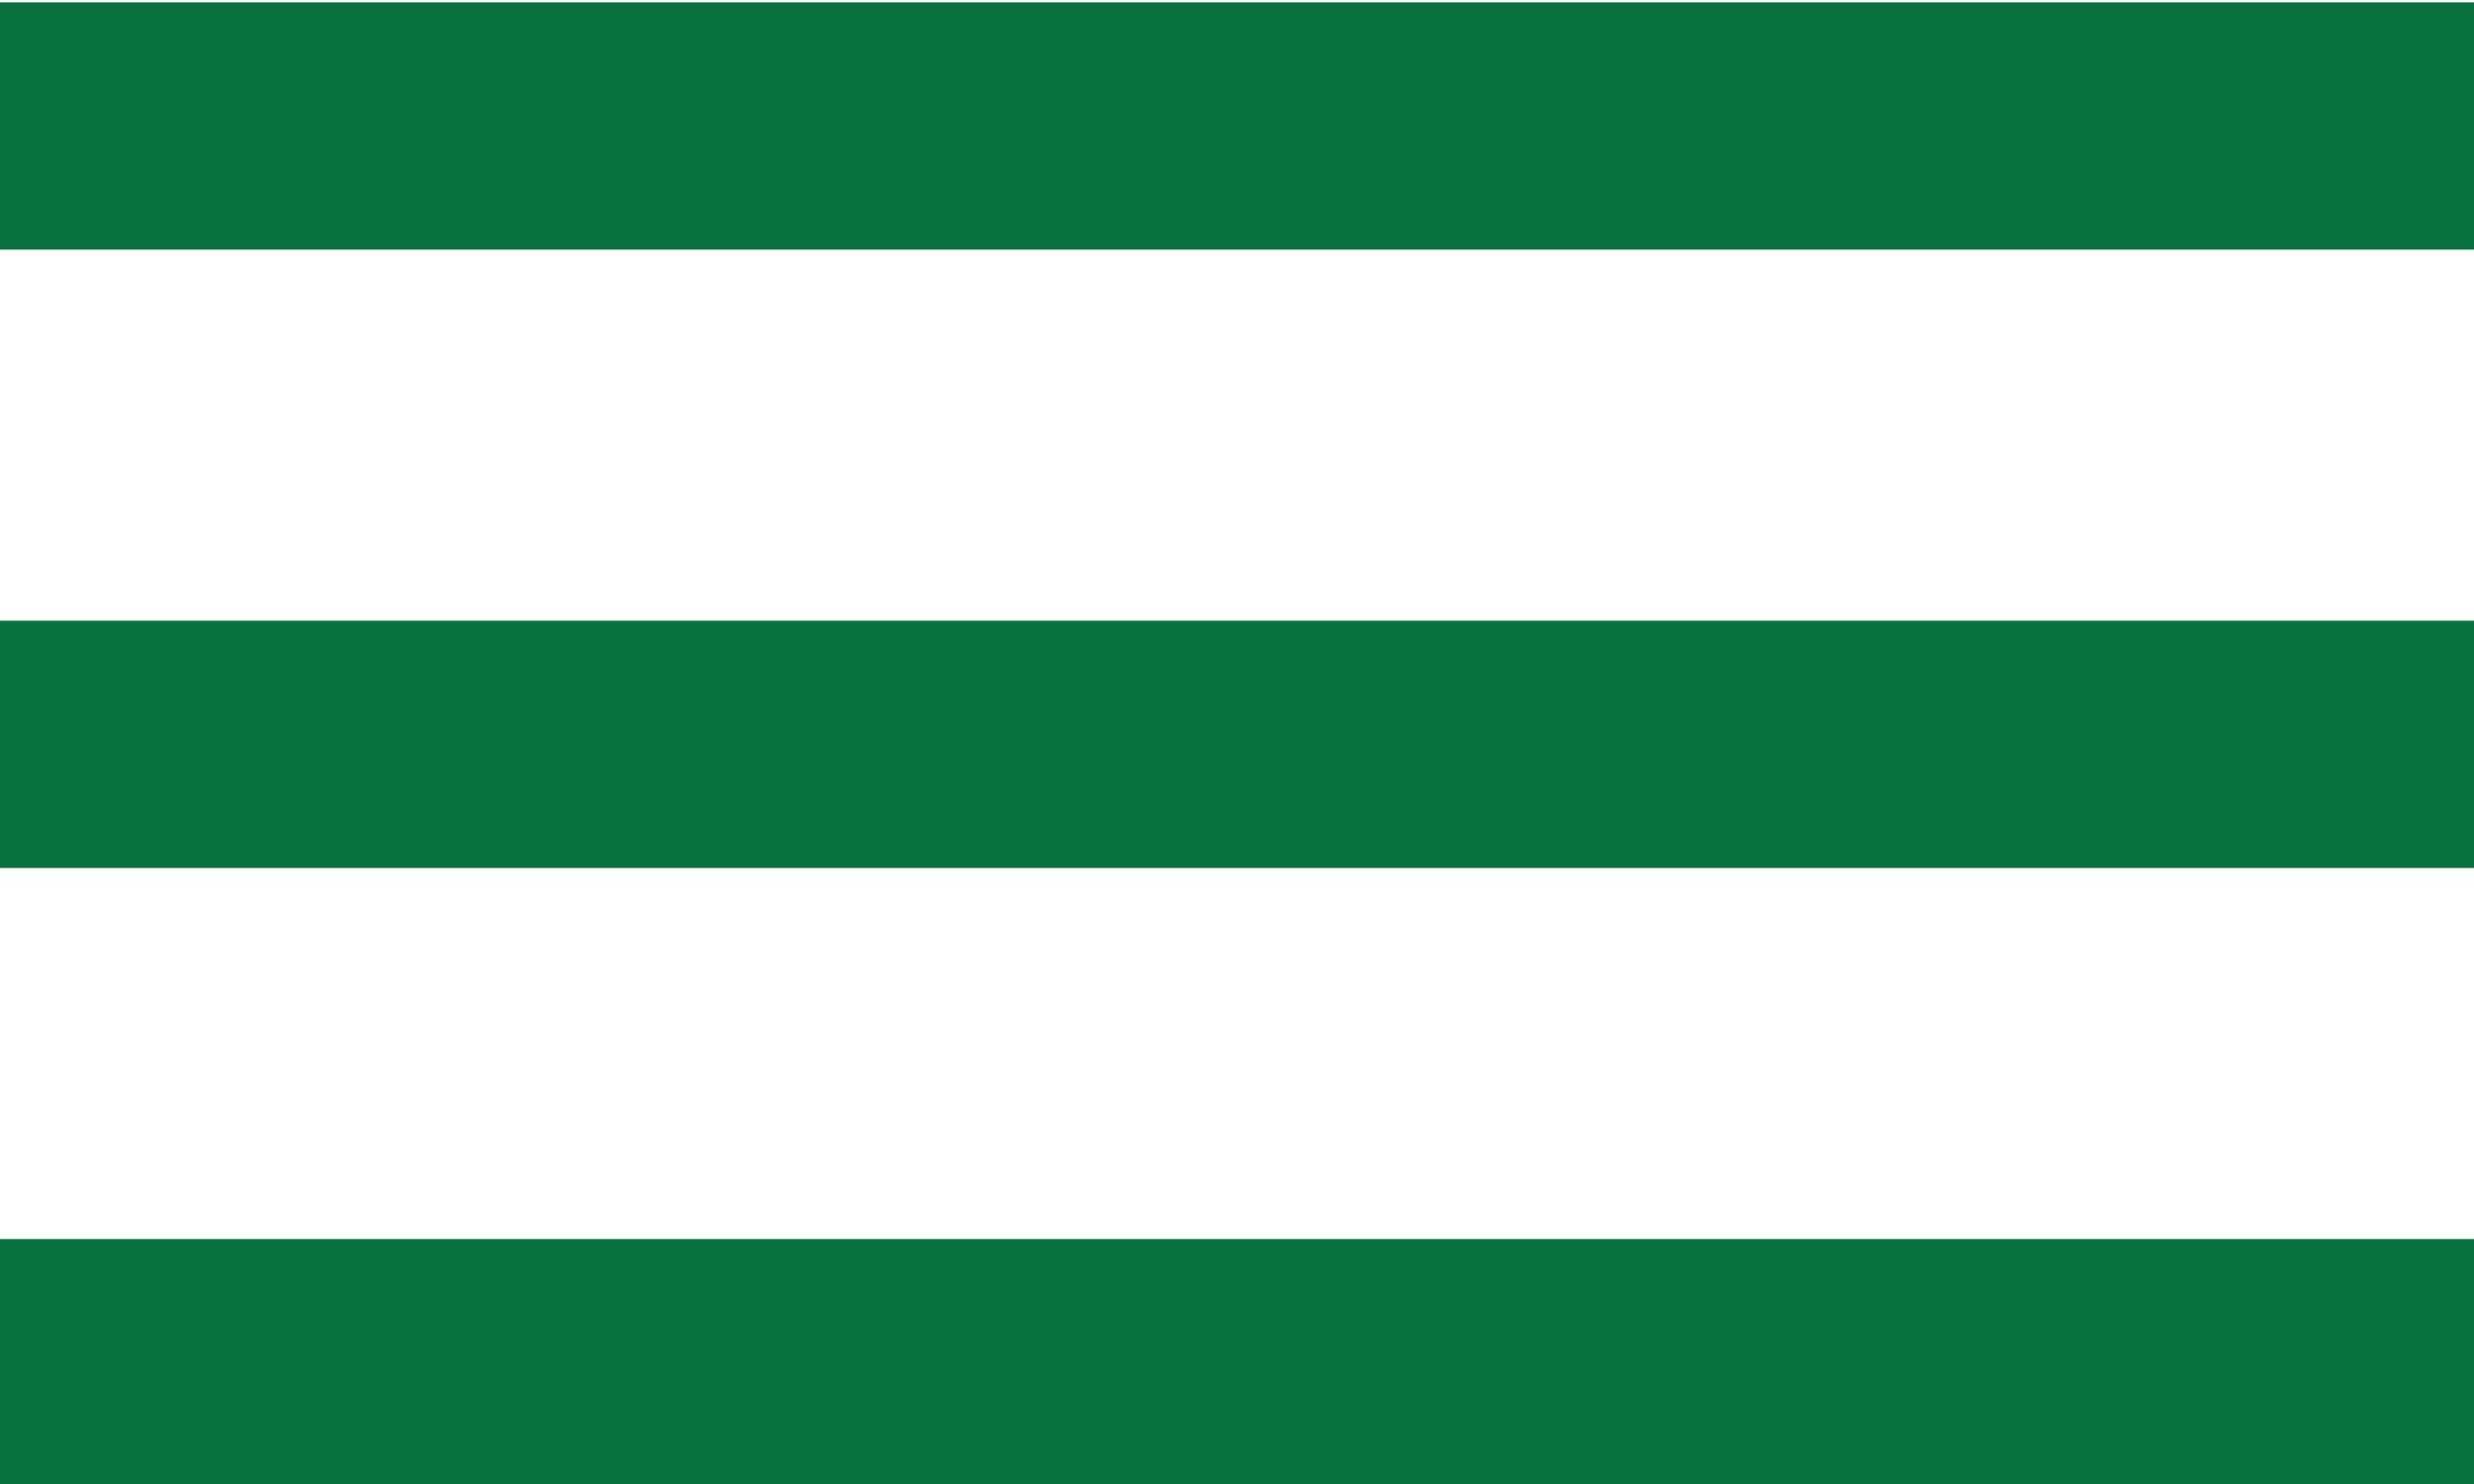
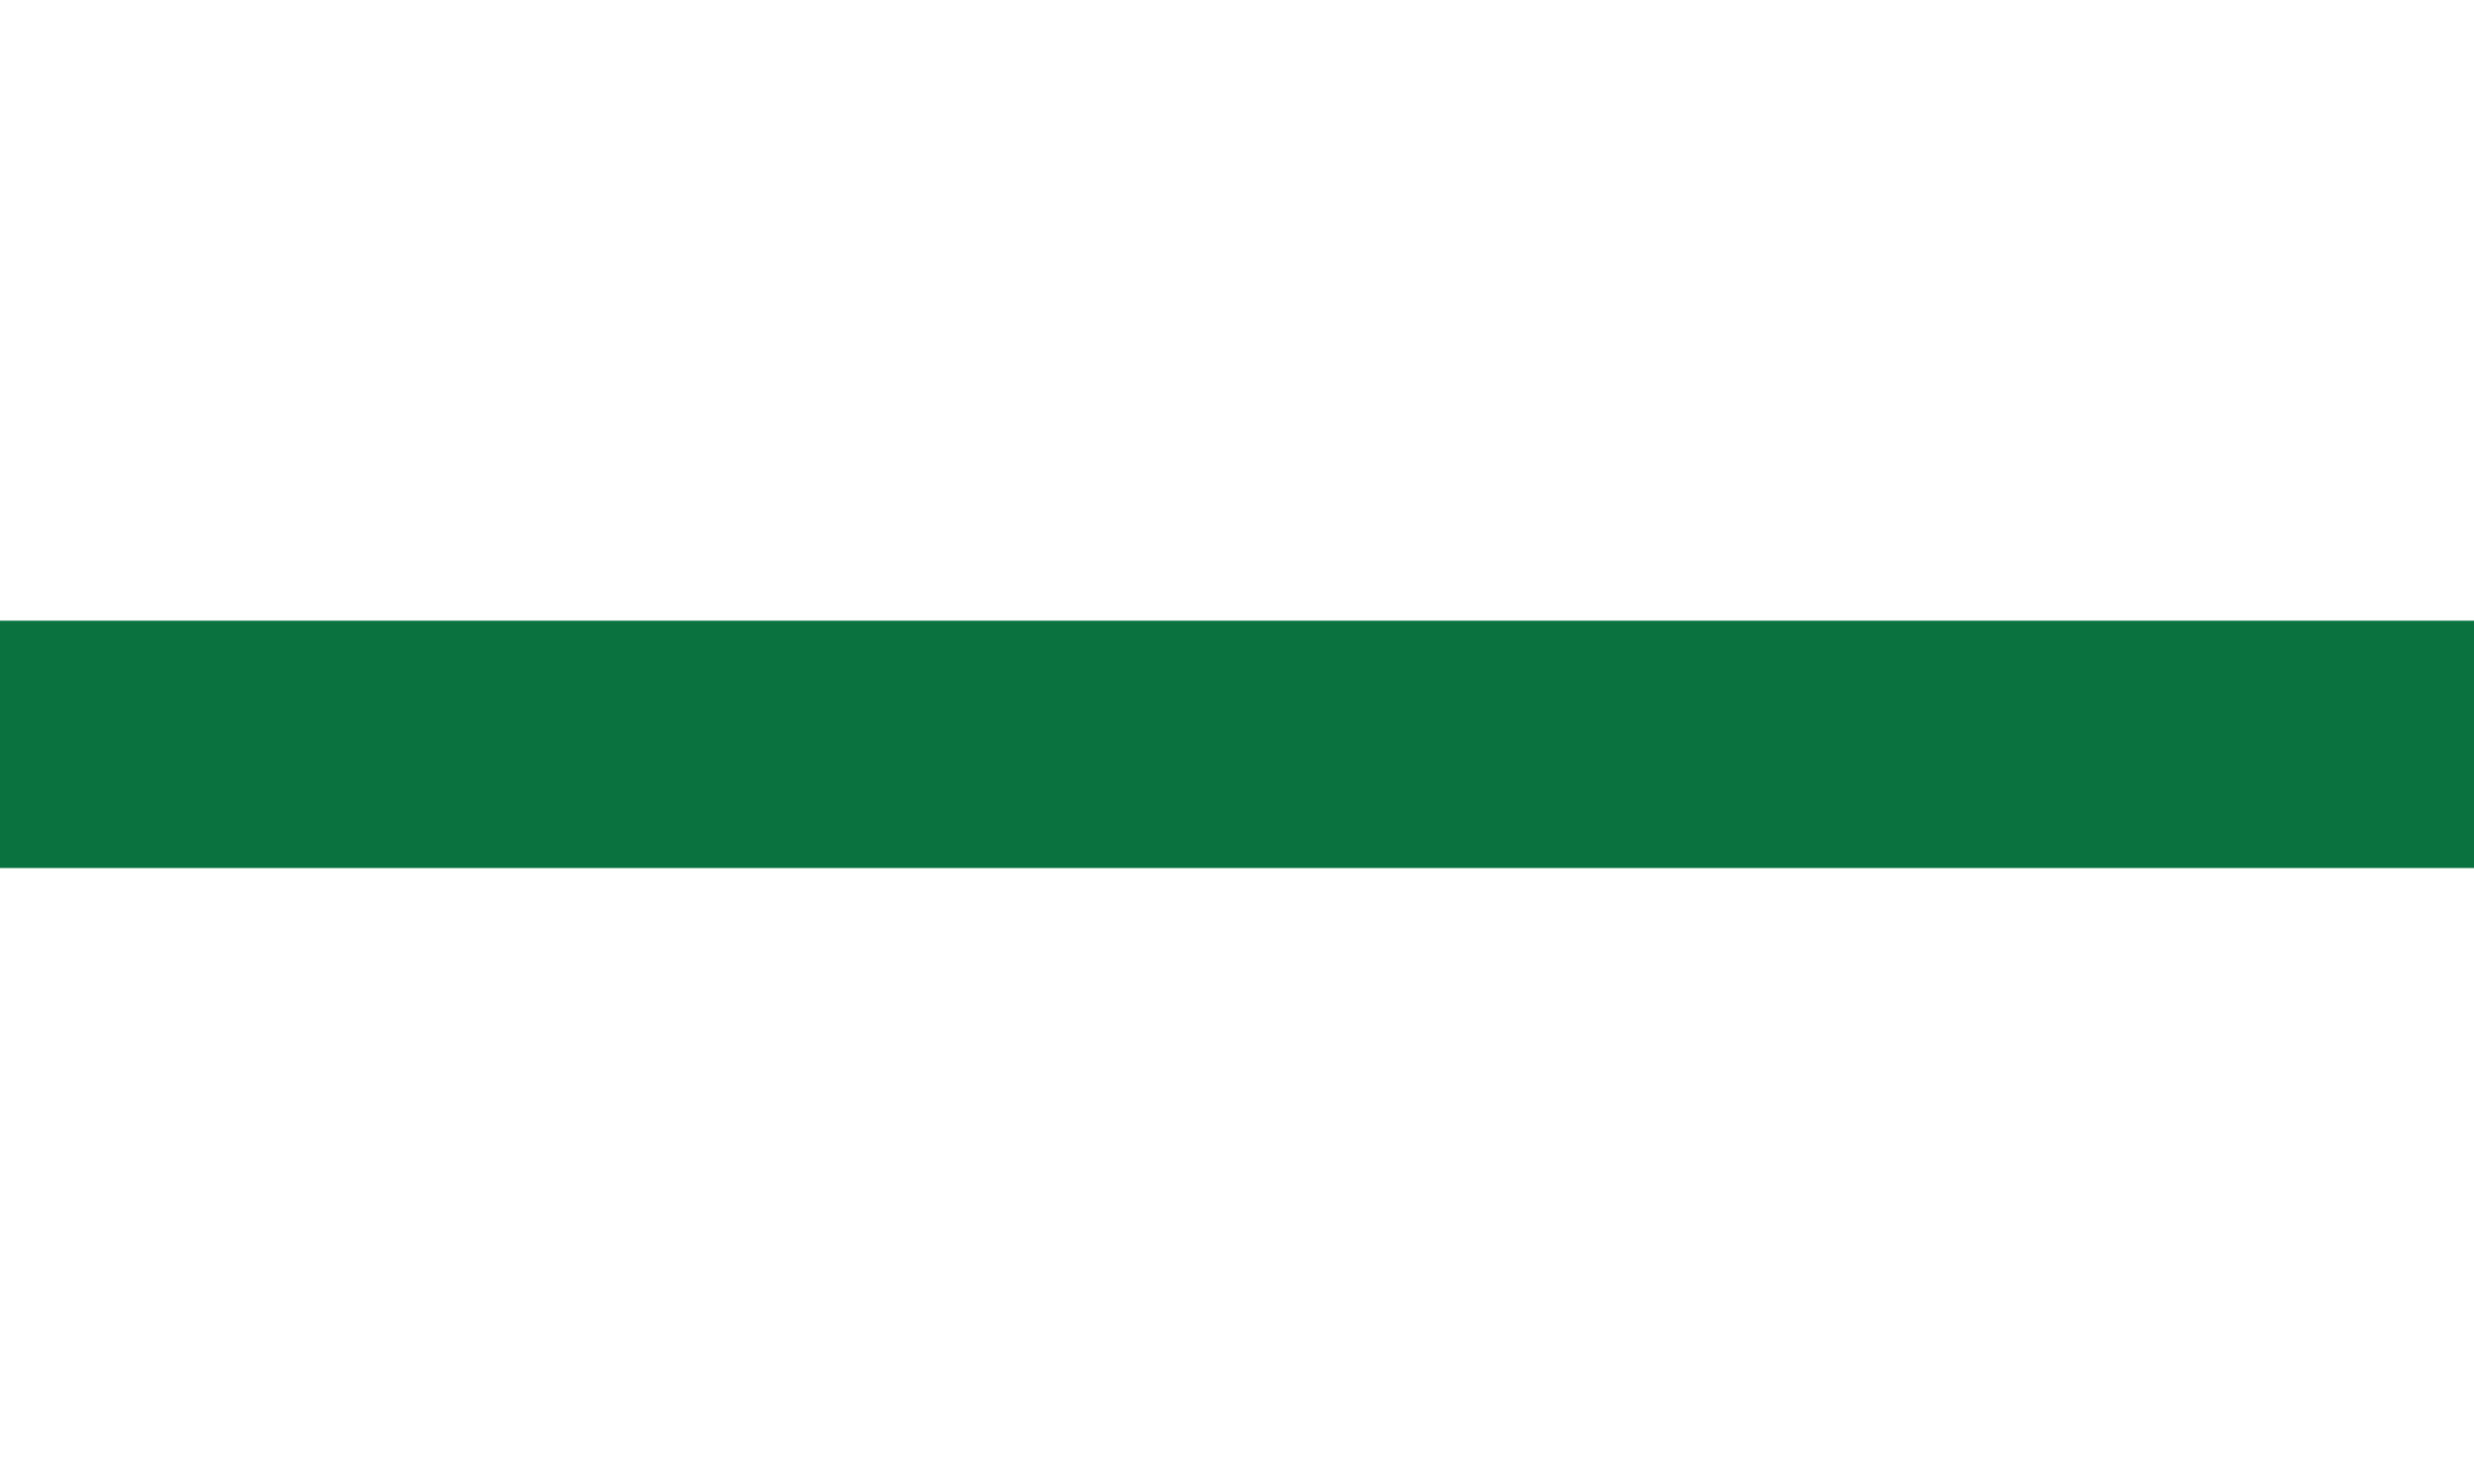
<svg xmlns="http://www.w3.org/2000/svg" version="1.1" id="레이어_1" x="0px" y="0px" viewBox="0 0 20 12" style="enable-background:new 0 0 20 12;" xml:space="preserve">
  <style type="text/css">
	.st0{fill:#0a723f;}
</style>
  <g id="그룹_321" transform="translate(-328.5 -15.681)">
    <g id="선_20">
-       <rect x="328.5" y="15.7" class="st0" width="20" height="2" />
-     </g>
+       </g>
    <g id="선_21">
      <rect x="328.5" y="20.7" class="st0" width="20" height="2" />
    </g>
    <g id="선_22">
-       <rect x="328.5" y="25.7" class="st0" width="20" height="2" />
-     </g>
+       </g>
  </g>
</svg>